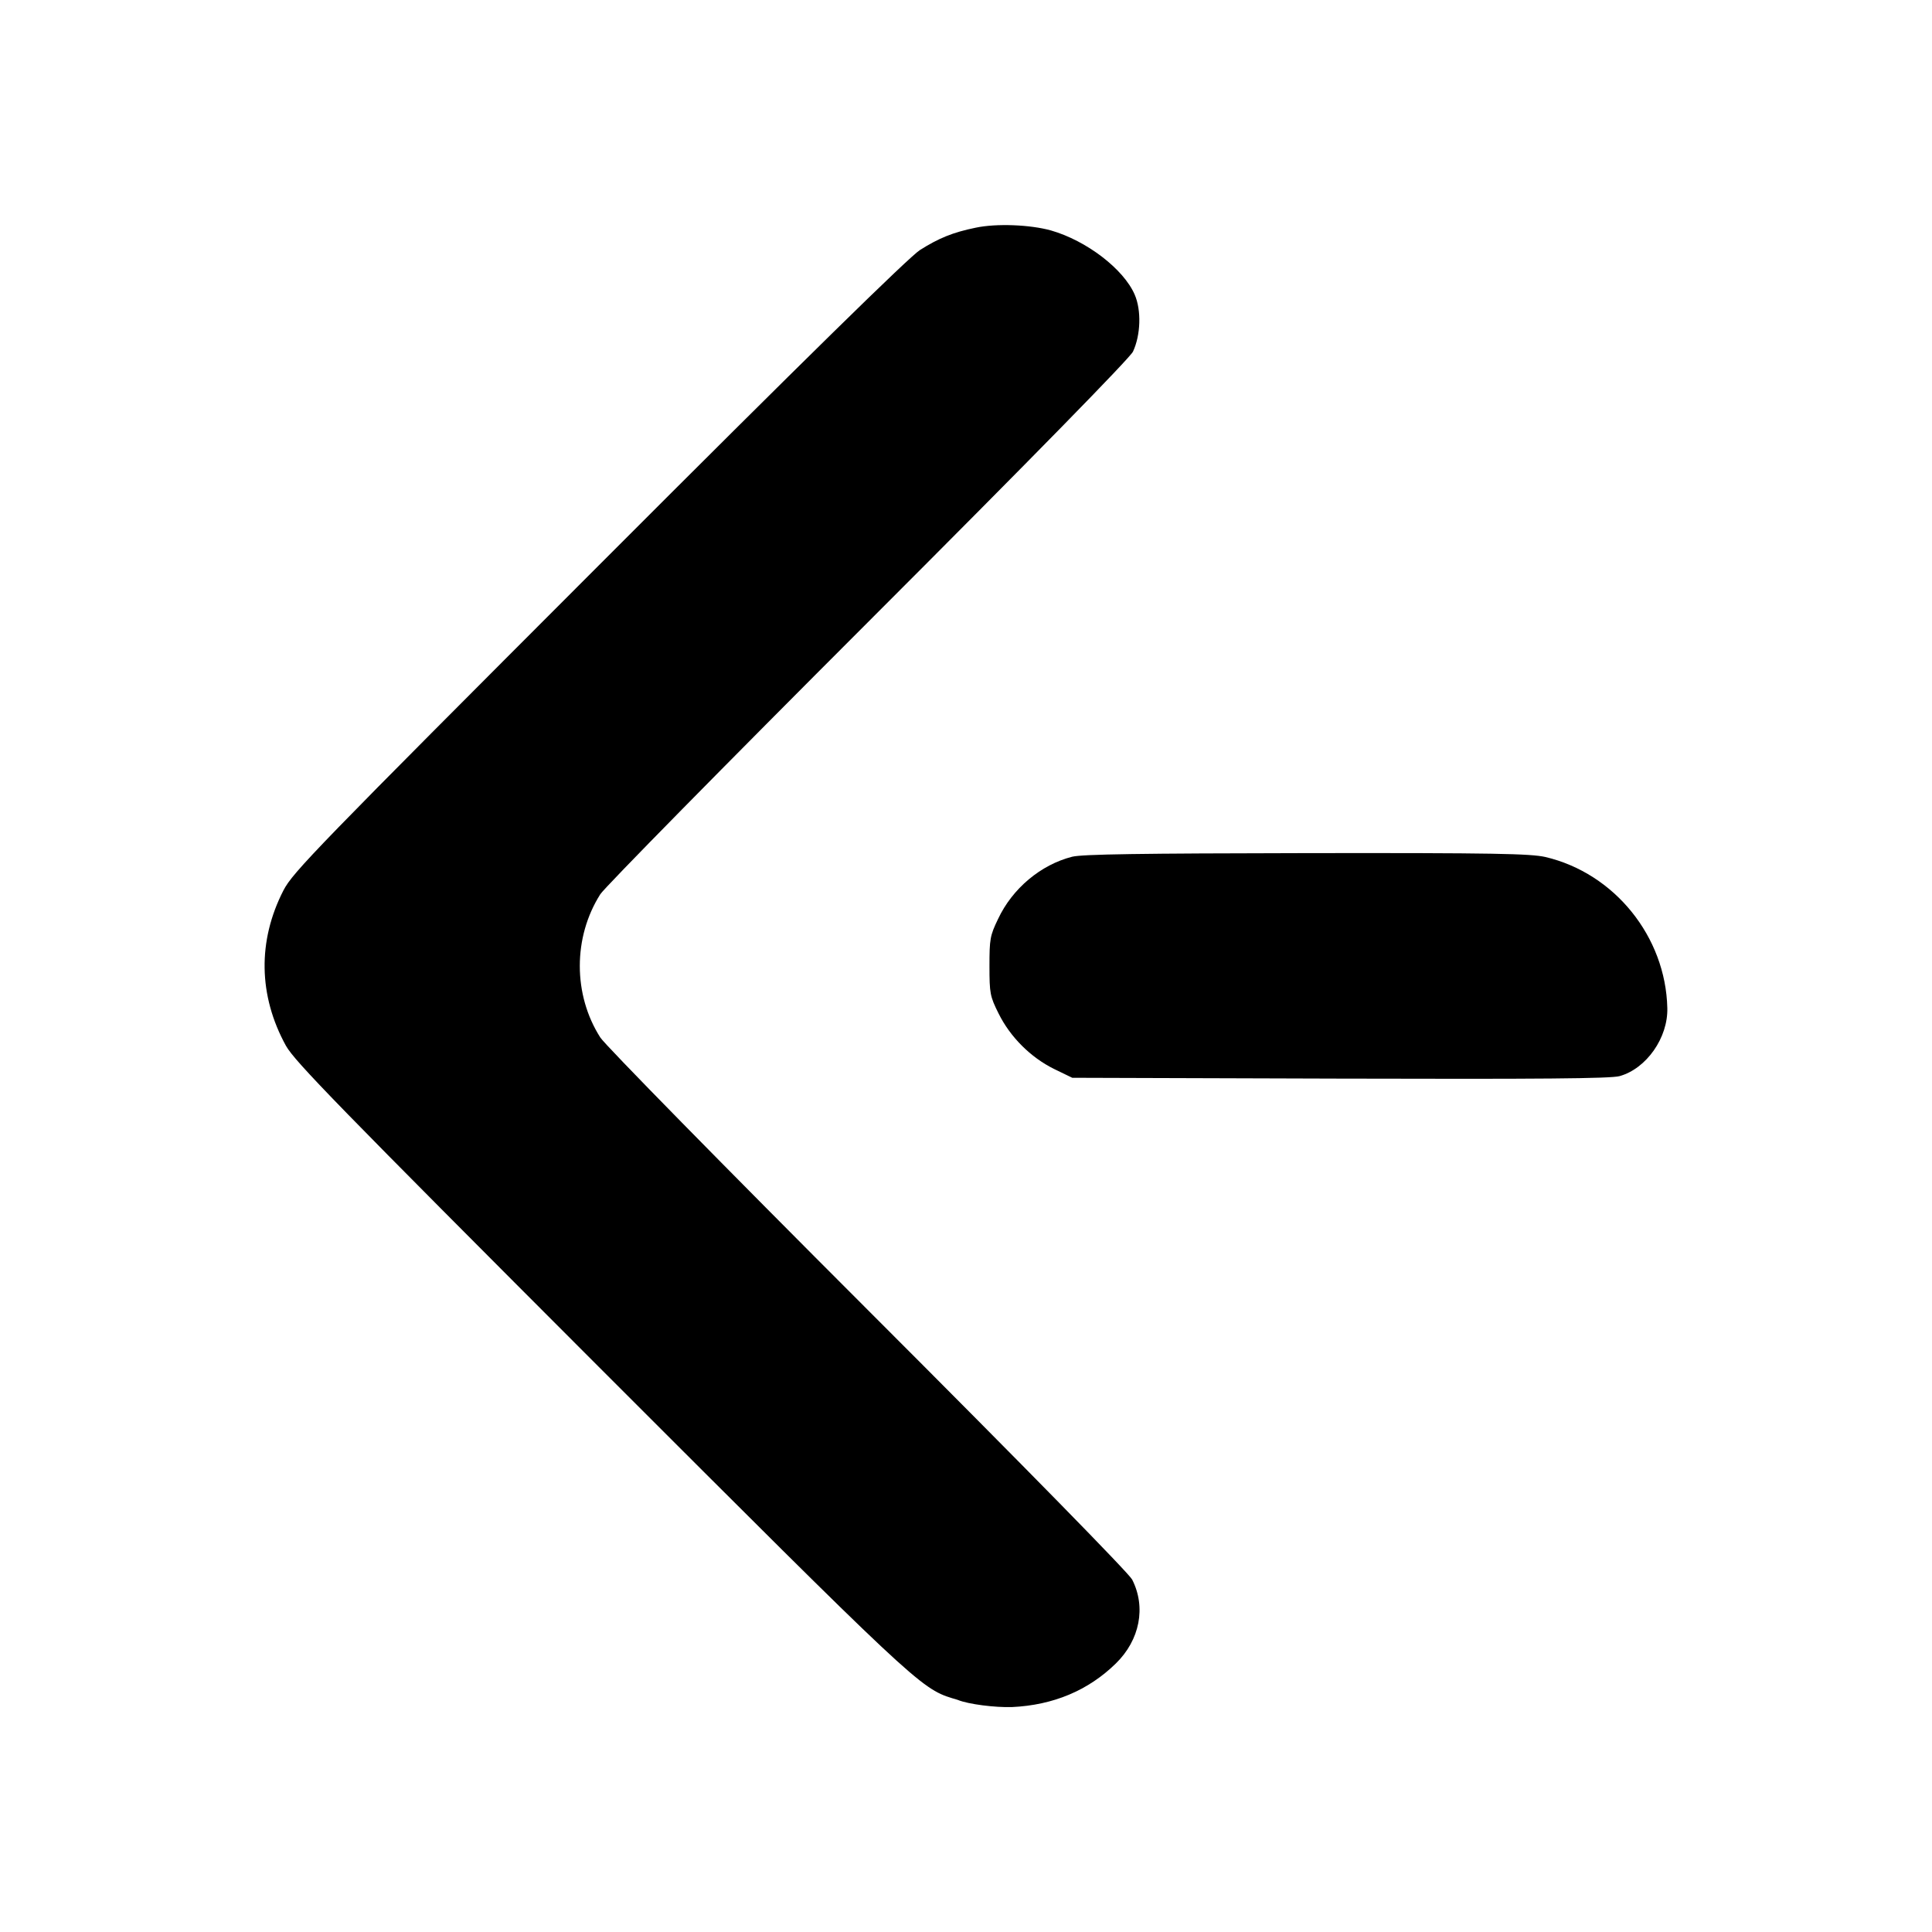
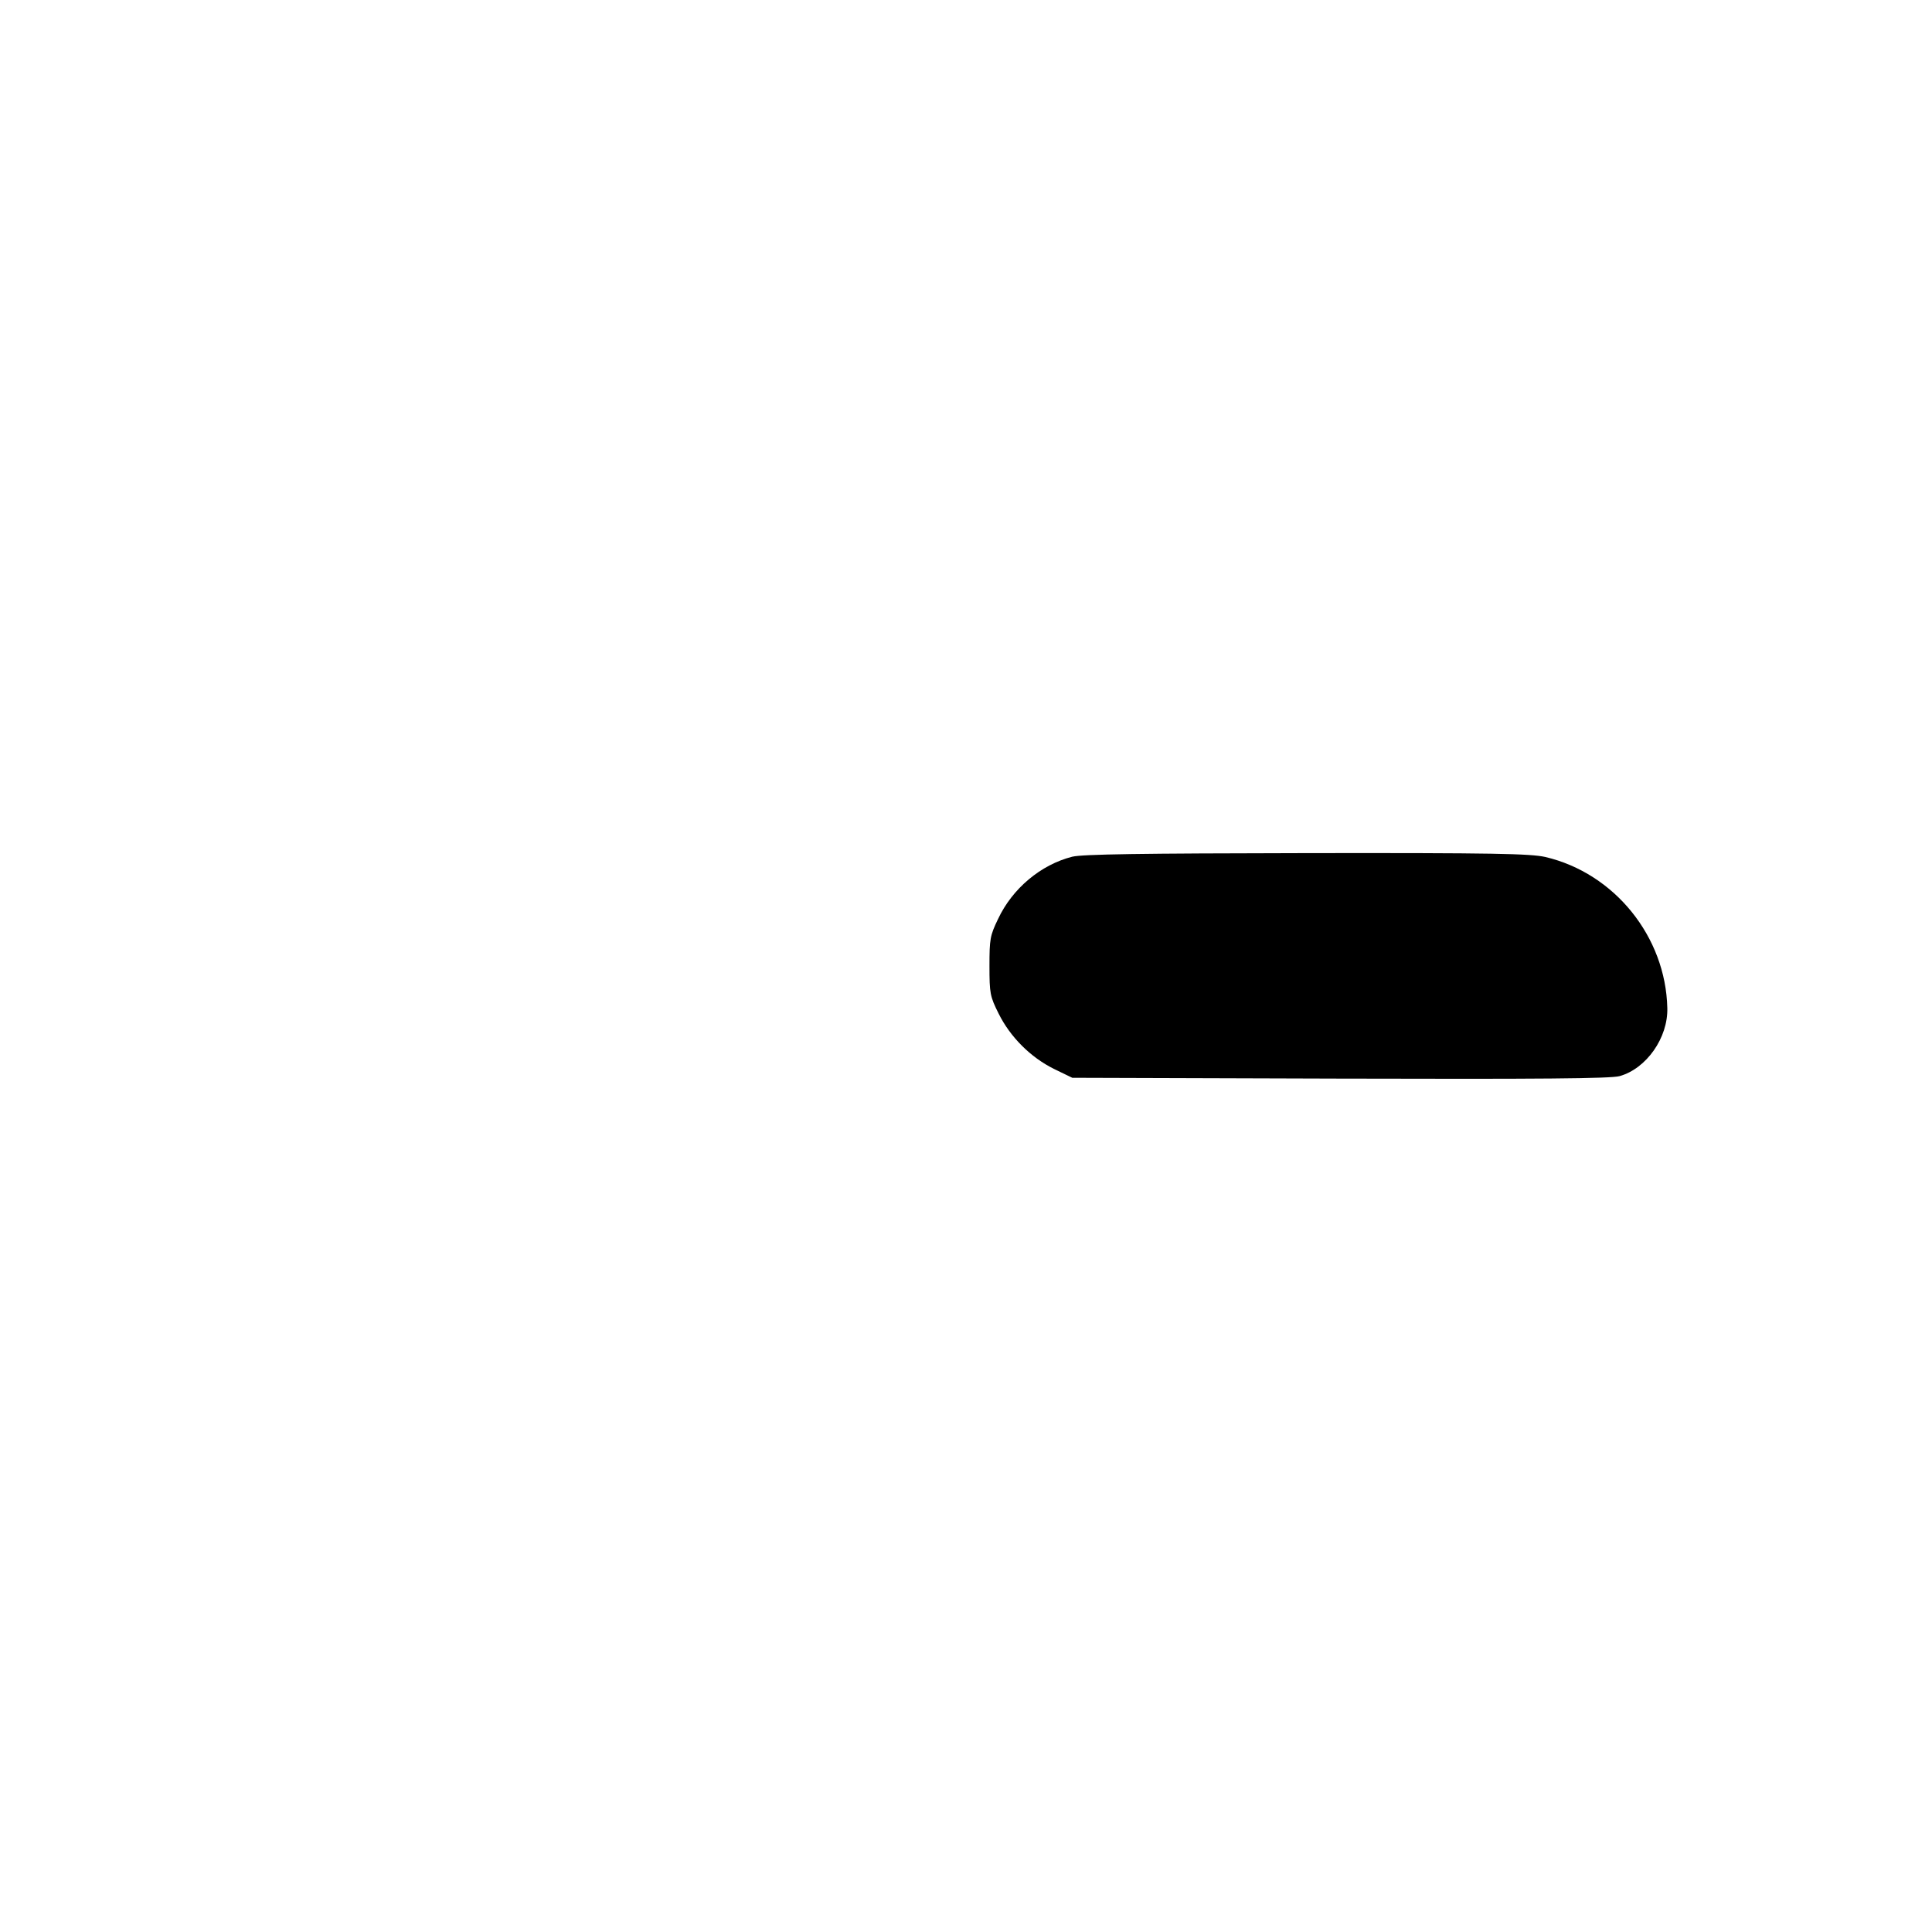
<svg xmlns="http://www.w3.org/2000/svg" version="1.0" width="700pt" height="700pt" viewBox="0 0 700 700" preserveAspectRatio="xMidYMid meet">
  <g transform="translate(0,700) scale(0.1,-0.1)" fill="#000000" stroke="none">
-     <path d="M3535 6175 c-83 -17 -134 -38 -202 -81 -39 -25 -415 -393 -1164 -1143 -1023 -1024 -1108 -1111 -1142 -1177 -94 -183 -91 -381 9 -563 32 -57 189 -218 1137 -1167 1130 -1130 1163 -1162 1277 -1197 8 -2 17 -5 20 -6 39 -16 136 -28 197 -26 149 7 276 60 376 158 87 85 110 204 59 304 -13 24 -377 396 -960 979 -517 517 -952 960 -967 985 -99 155 -99 363 0 519 15 24 451 467 969 985 604 604 949 957 961 981 28 60 31 150 6 207 -40 92 -174 195 -303 232 -75 21 -198 26 -273 10z" />
    <path d="M3885 3896 c-114 -29 -217 -115 -269 -226 -29 -60 -31 -73 -31 -170 0 -99 2 -110 33 -172 42 -85 116 -159 201 -201 l66 -32 970 -3 c722 -2 981 0 1013 9 97 27 176 139 173 247 -6 258 -191 488 -442 547 -55 12 -182 15 -864 14 -606 -1 -812 -4 -850 -13z" />
  </g>
</svg>